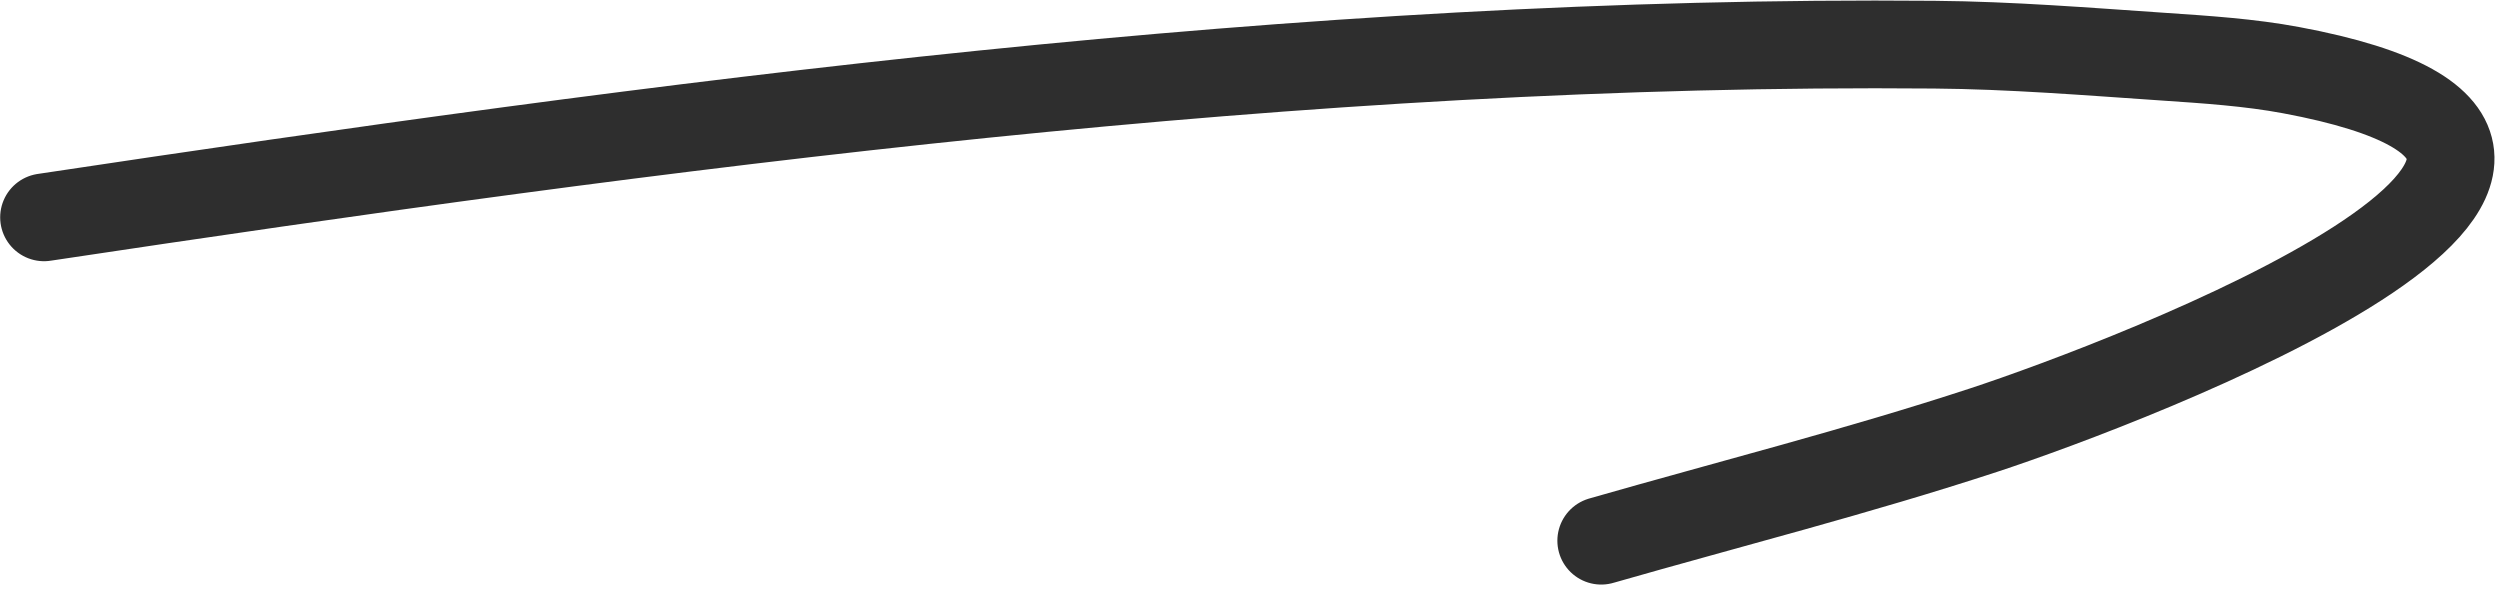
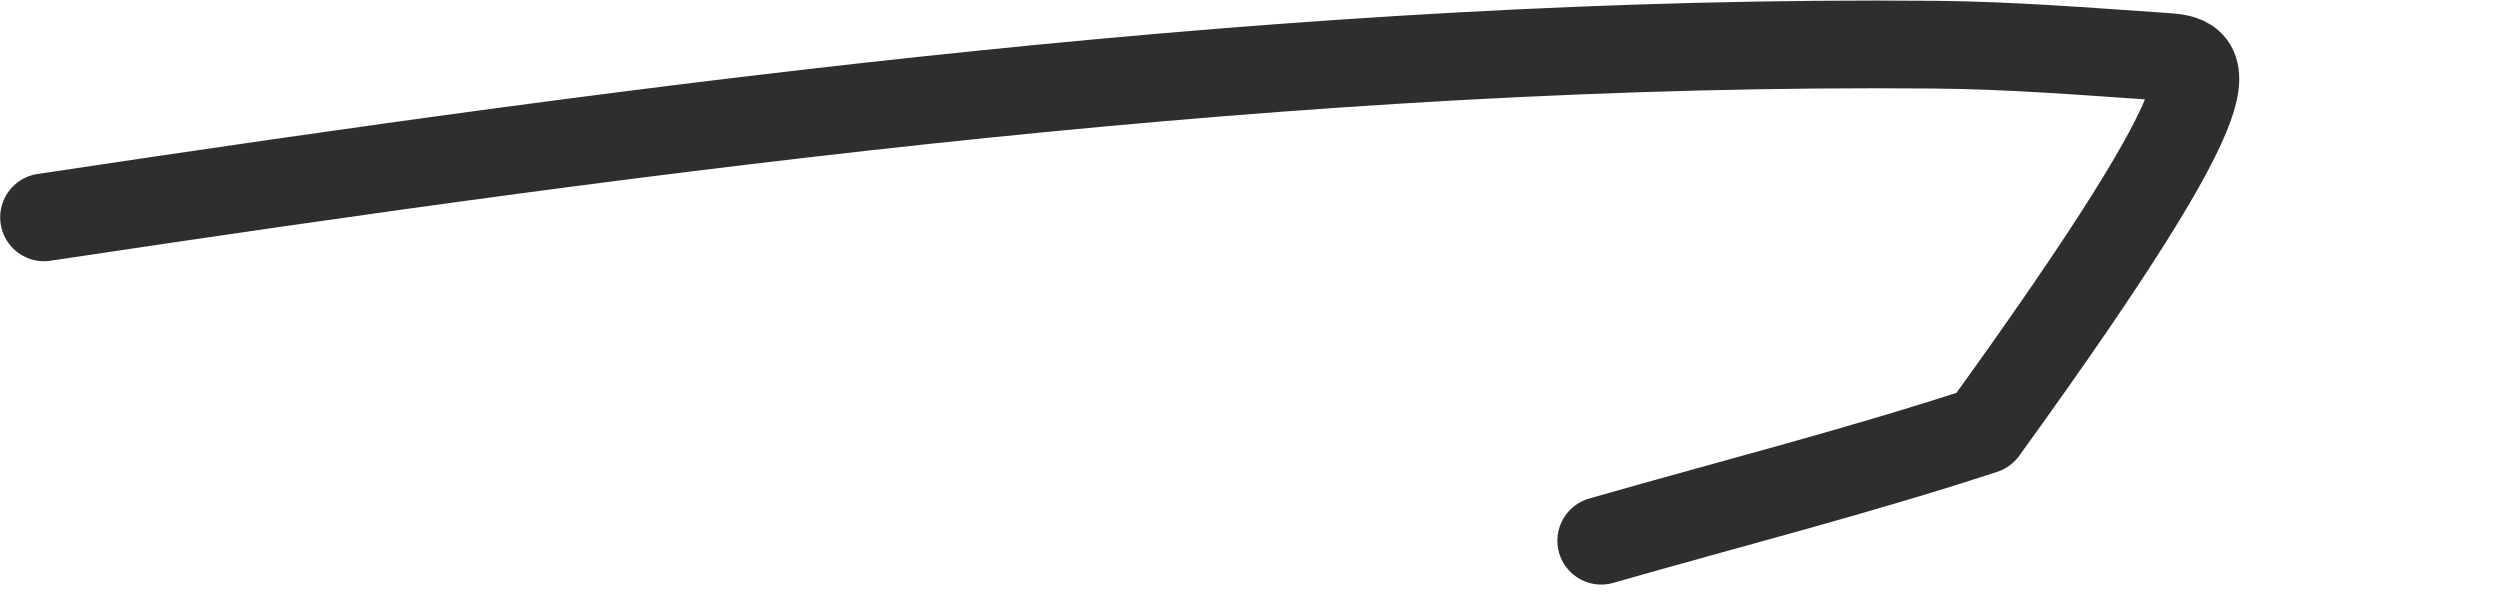
<svg xmlns="http://www.w3.org/2000/svg" width="114" height="27" viewBox="0 0 114 27" fill="none">
-   <path d="M73.016 24.656C78.825 22.99 84.761 21.482 90.455 19.613C97.047 17.448 124.693 6.97 104.473 3.199C102.579 2.845 100.596 2.717 98.655 2.585C95.169 2.349 91.704 2.067 88.199 2.037C59.382 1.784 30.122 5.686 2.008 9.911" stroke="#2E2E2E" stroke-width="4" stroke-miterlimit="1.5" stroke-linecap="round" stroke-linejoin="round" />
+   <path d="M73.016 24.656C78.825 22.99 84.761 21.482 90.455 19.613C102.579 2.845 100.596 2.717 98.655 2.585C95.169 2.349 91.704 2.067 88.199 2.037C59.382 1.784 30.122 5.686 2.008 9.911" stroke="#2E2E2E" stroke-width="4" stroke-miterlimit="1.5" stroke-linecap="round" stroke-linejoin="round" />
</svg>